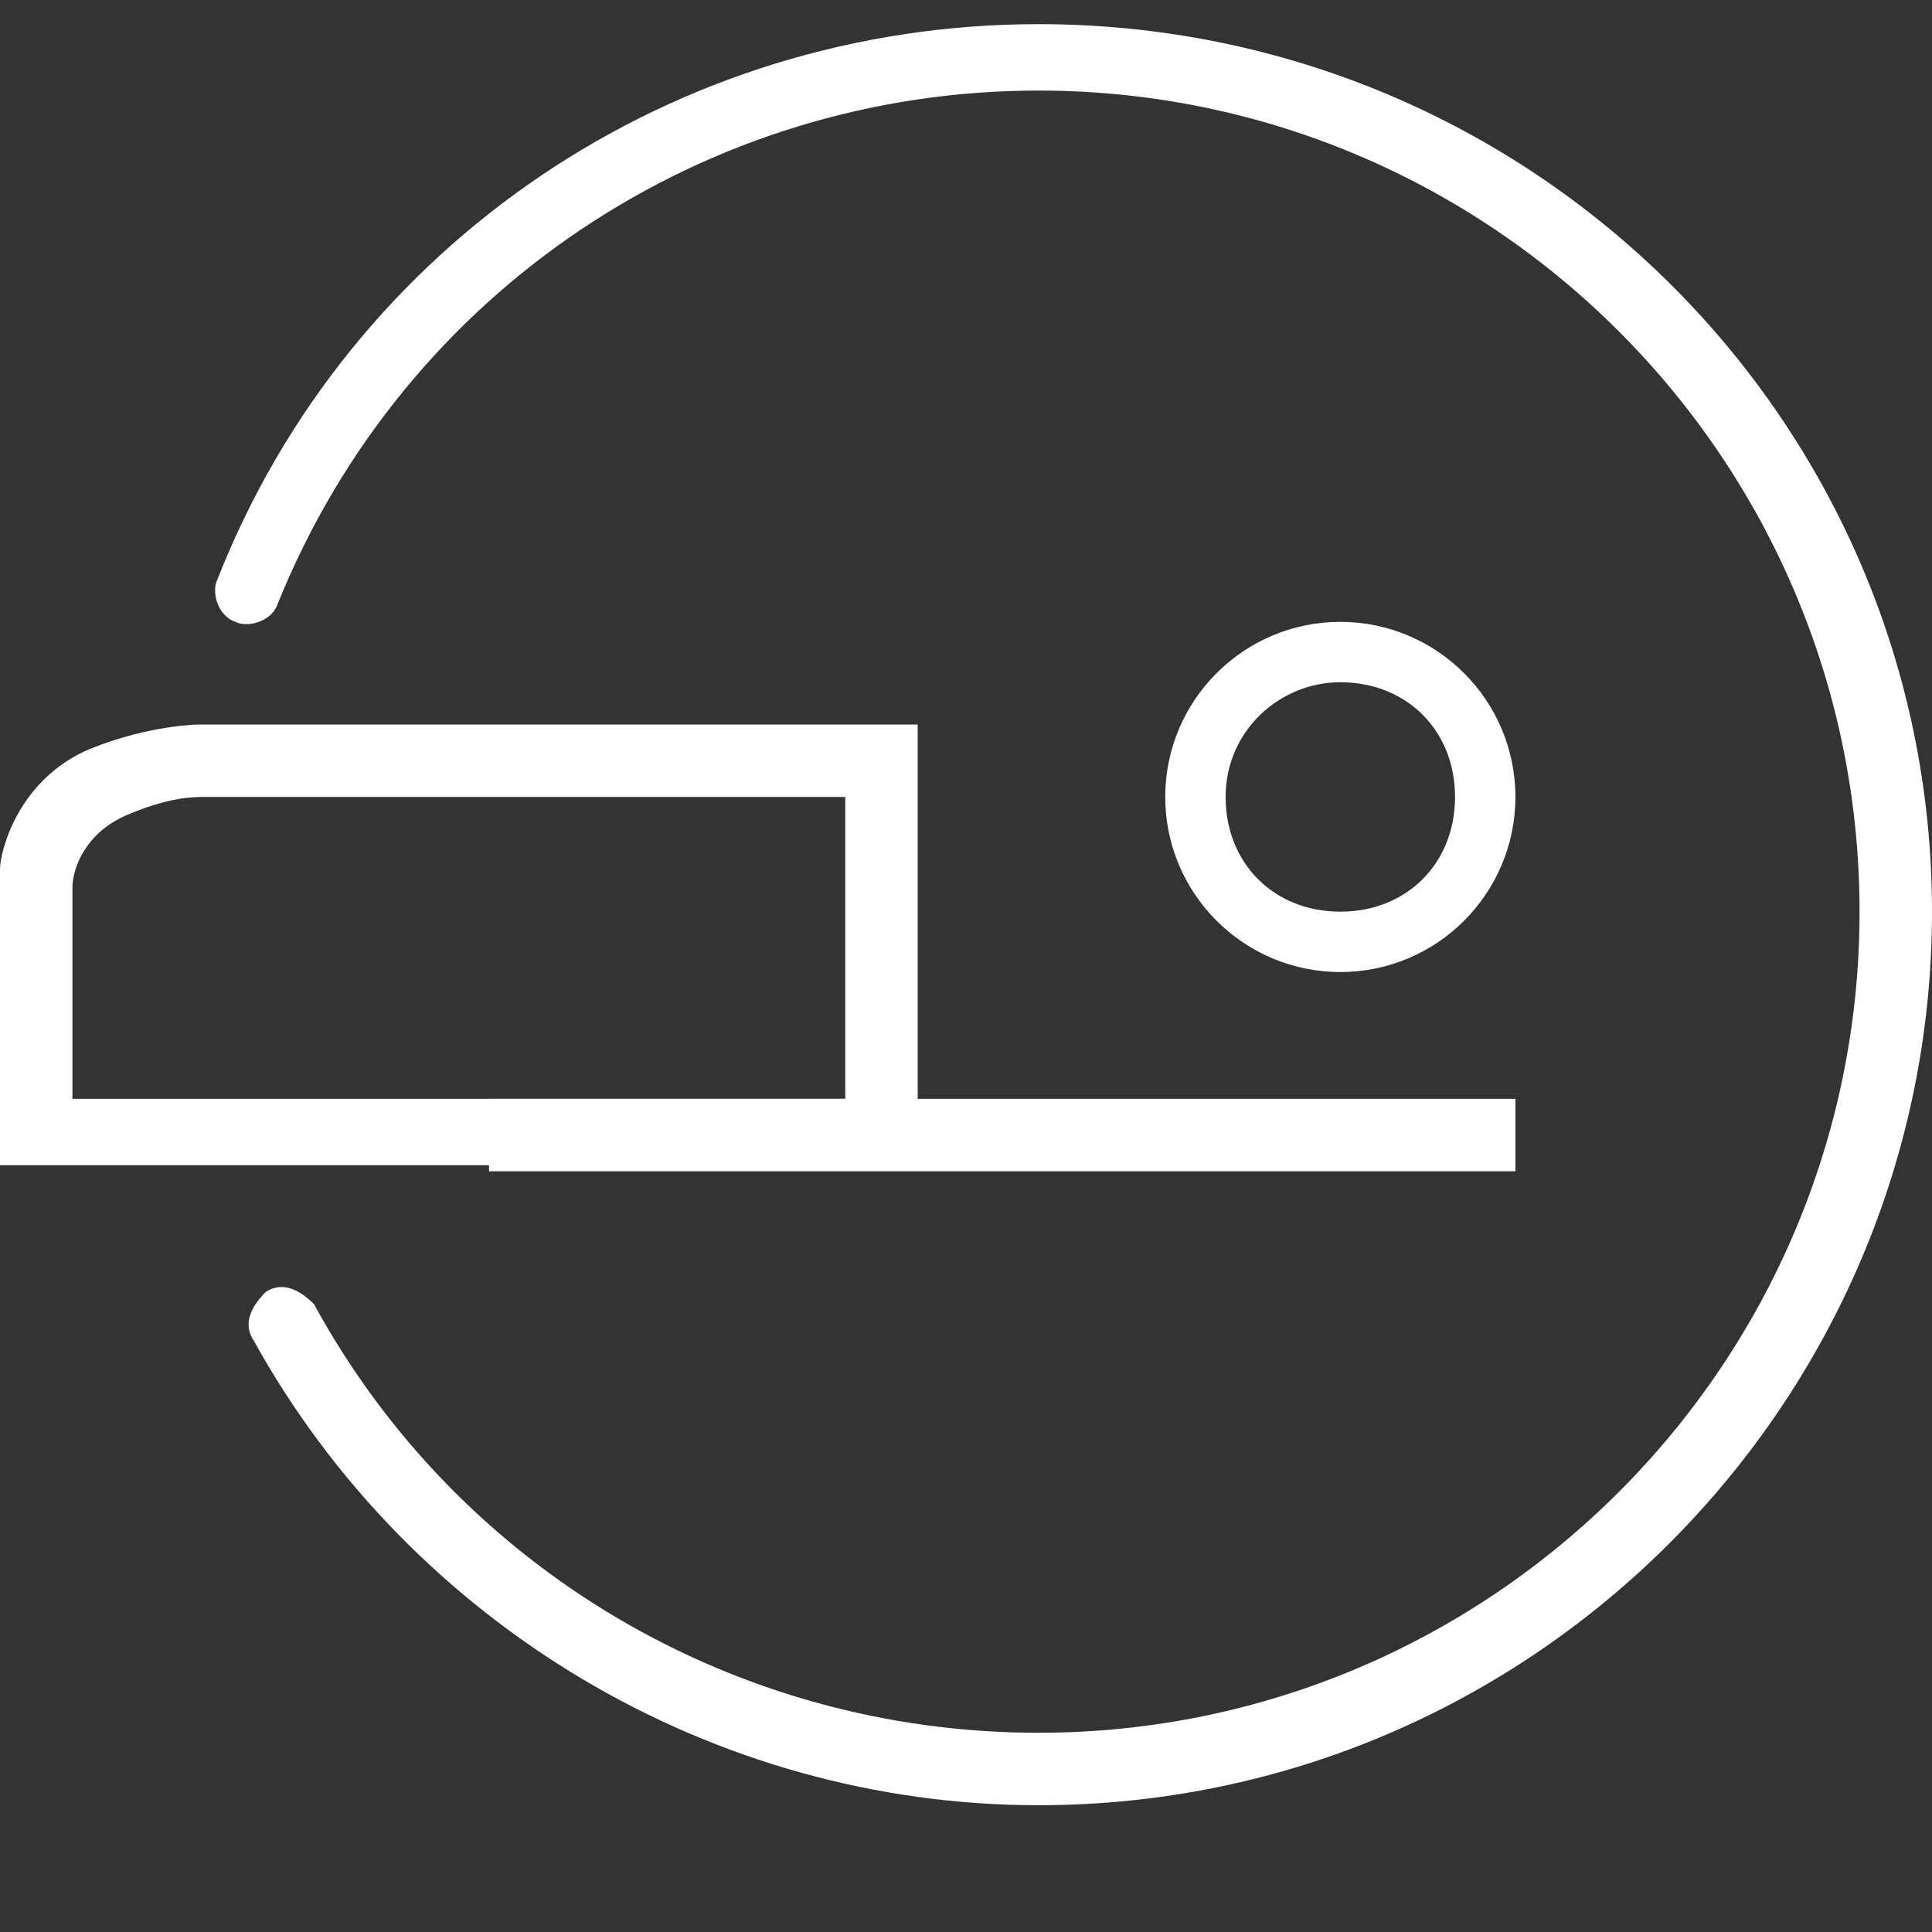
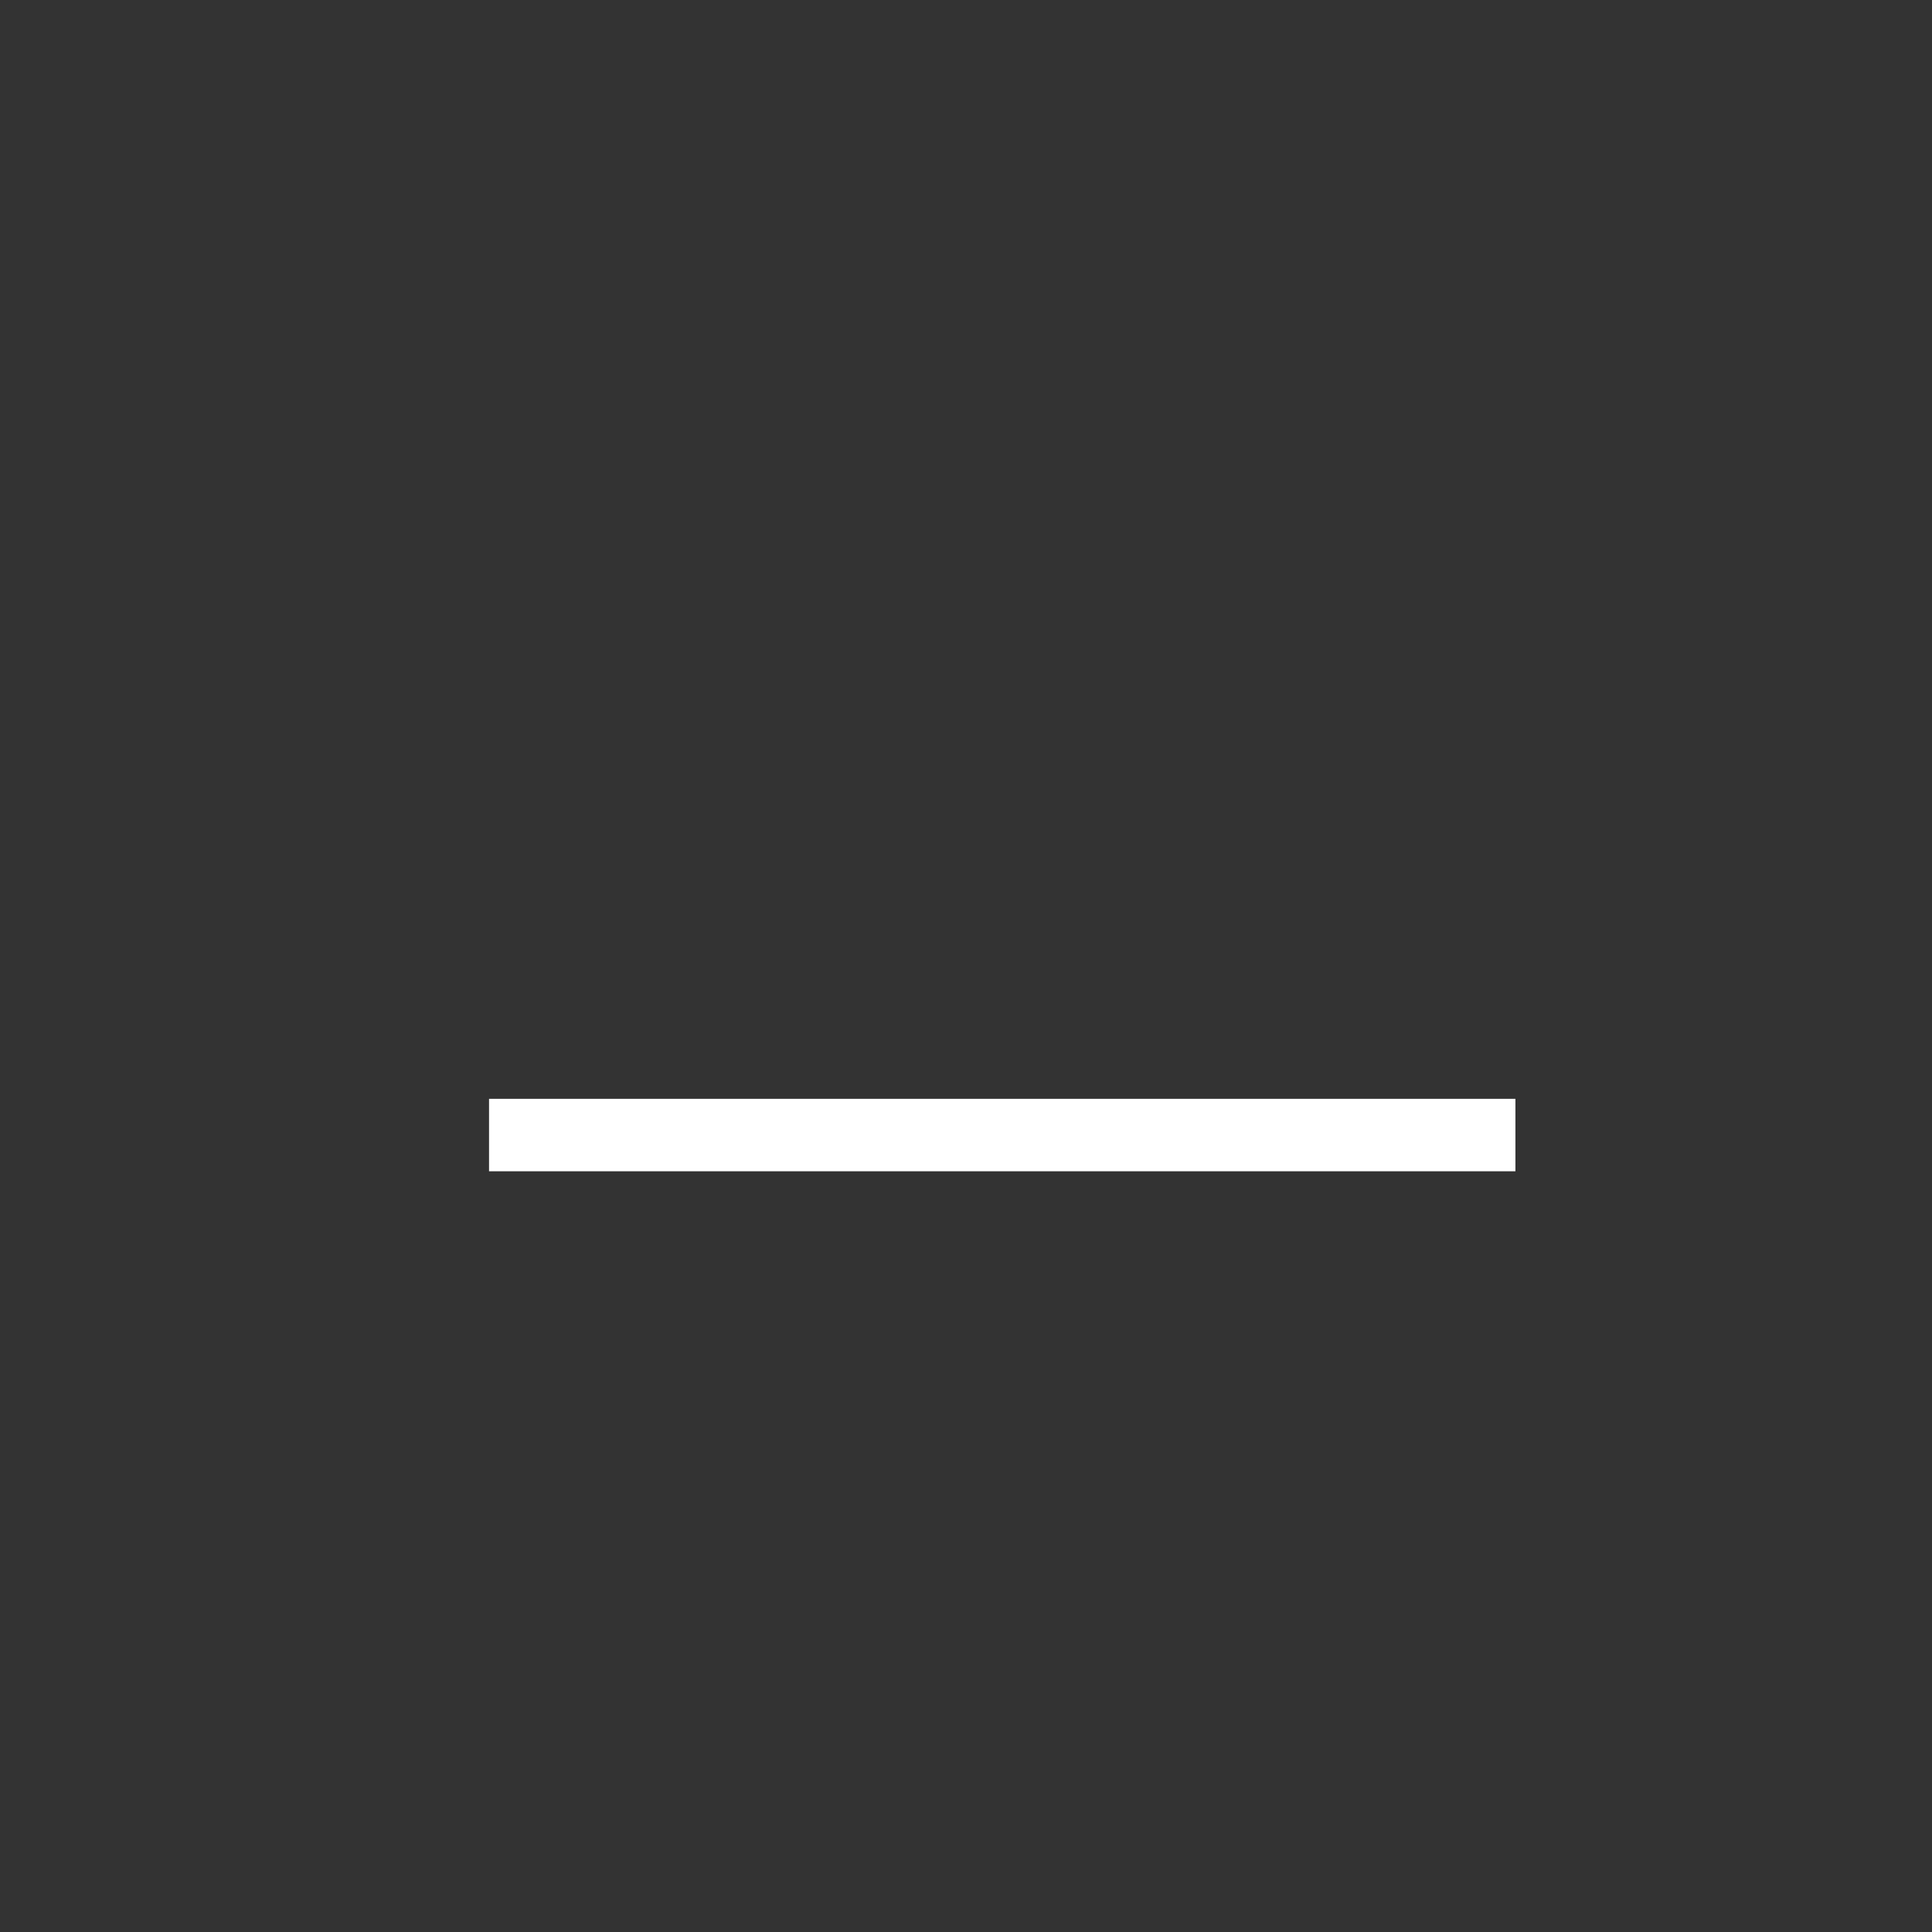
<svg xmlns="http://www.w3.org/2000/svg" version="1.1" id="Layer_1" x="0px" y="0px" viewBox="0 0 32 32" style="enable-background:new 0 0 32 32;" xml:space="preserve">
  <rect x="0" y="0" width="32" height="32" fill="#333333" stroke="none" />
  <style type="text/css">
	.st0{fill:#FFFFFF;}
</style>
  <g>
    <rect x="8.1" y="18.2" class="st0" width="17" height="1.2" />
    <g>
-       <path class="st0" d="M15.2,19.3H0l0-4.9c0-0.3,0.3-1.5,1.5-2C2.5,12,3.3,12,3.3,12h11.9V19.3z M1.2,18.2H14v-5H3.4    c-0.2,0-0.6,0-1.3,0.3c-0.7,0.3-0.9,0.9-0.9,1.2L1.2,18.2z" />
-     </g>
+       </g>
    <g>
-       <path class="st0" d="M22.2,16.1c-1.6,0-2.9-1.3-2.9-2.9s1.3-2.9,2.9-2.9c1.6,0,2.9,1.3,2.9,2.9S23.8,16.1,22.2,16.1z M22.2,11.3    c-1,0-1.9,0.8-1.9,1.9s0.8,1.9,1.9,1.9s1.9-0.8,1.9-1.9S23.3,11.3,22.2,11.3z" />
-     </g>
+       </g>
    <g>
-       <path class="st0" d="M17.2,29.9c-5.4,0-10.4-3-13-7.7c-0.2-0.3,0-0.6,0.2-0.8c0.3-0.2,0.6,0,0.8,0.2c2.4,4.4,7,7.1,12,7.1    c7.5,0,13.6-6.1,13.6-13.6c0-7.5-6.1-13.6-13.6-13.6C11.7,1.5,6.7,4.8,4.6,10c-0.1,0.3-0.5,0.4-0.7,0.3c-0.3-0.1-0.4-0.5-0.3-0.7    C5.8,4,11.2,0.4,17.2,0.4C25.4,0.4,32,7,32,15.1S25.4,29.9,17.2,29.9z" />
-     </g>
+       </g>
  </g>
</svg>